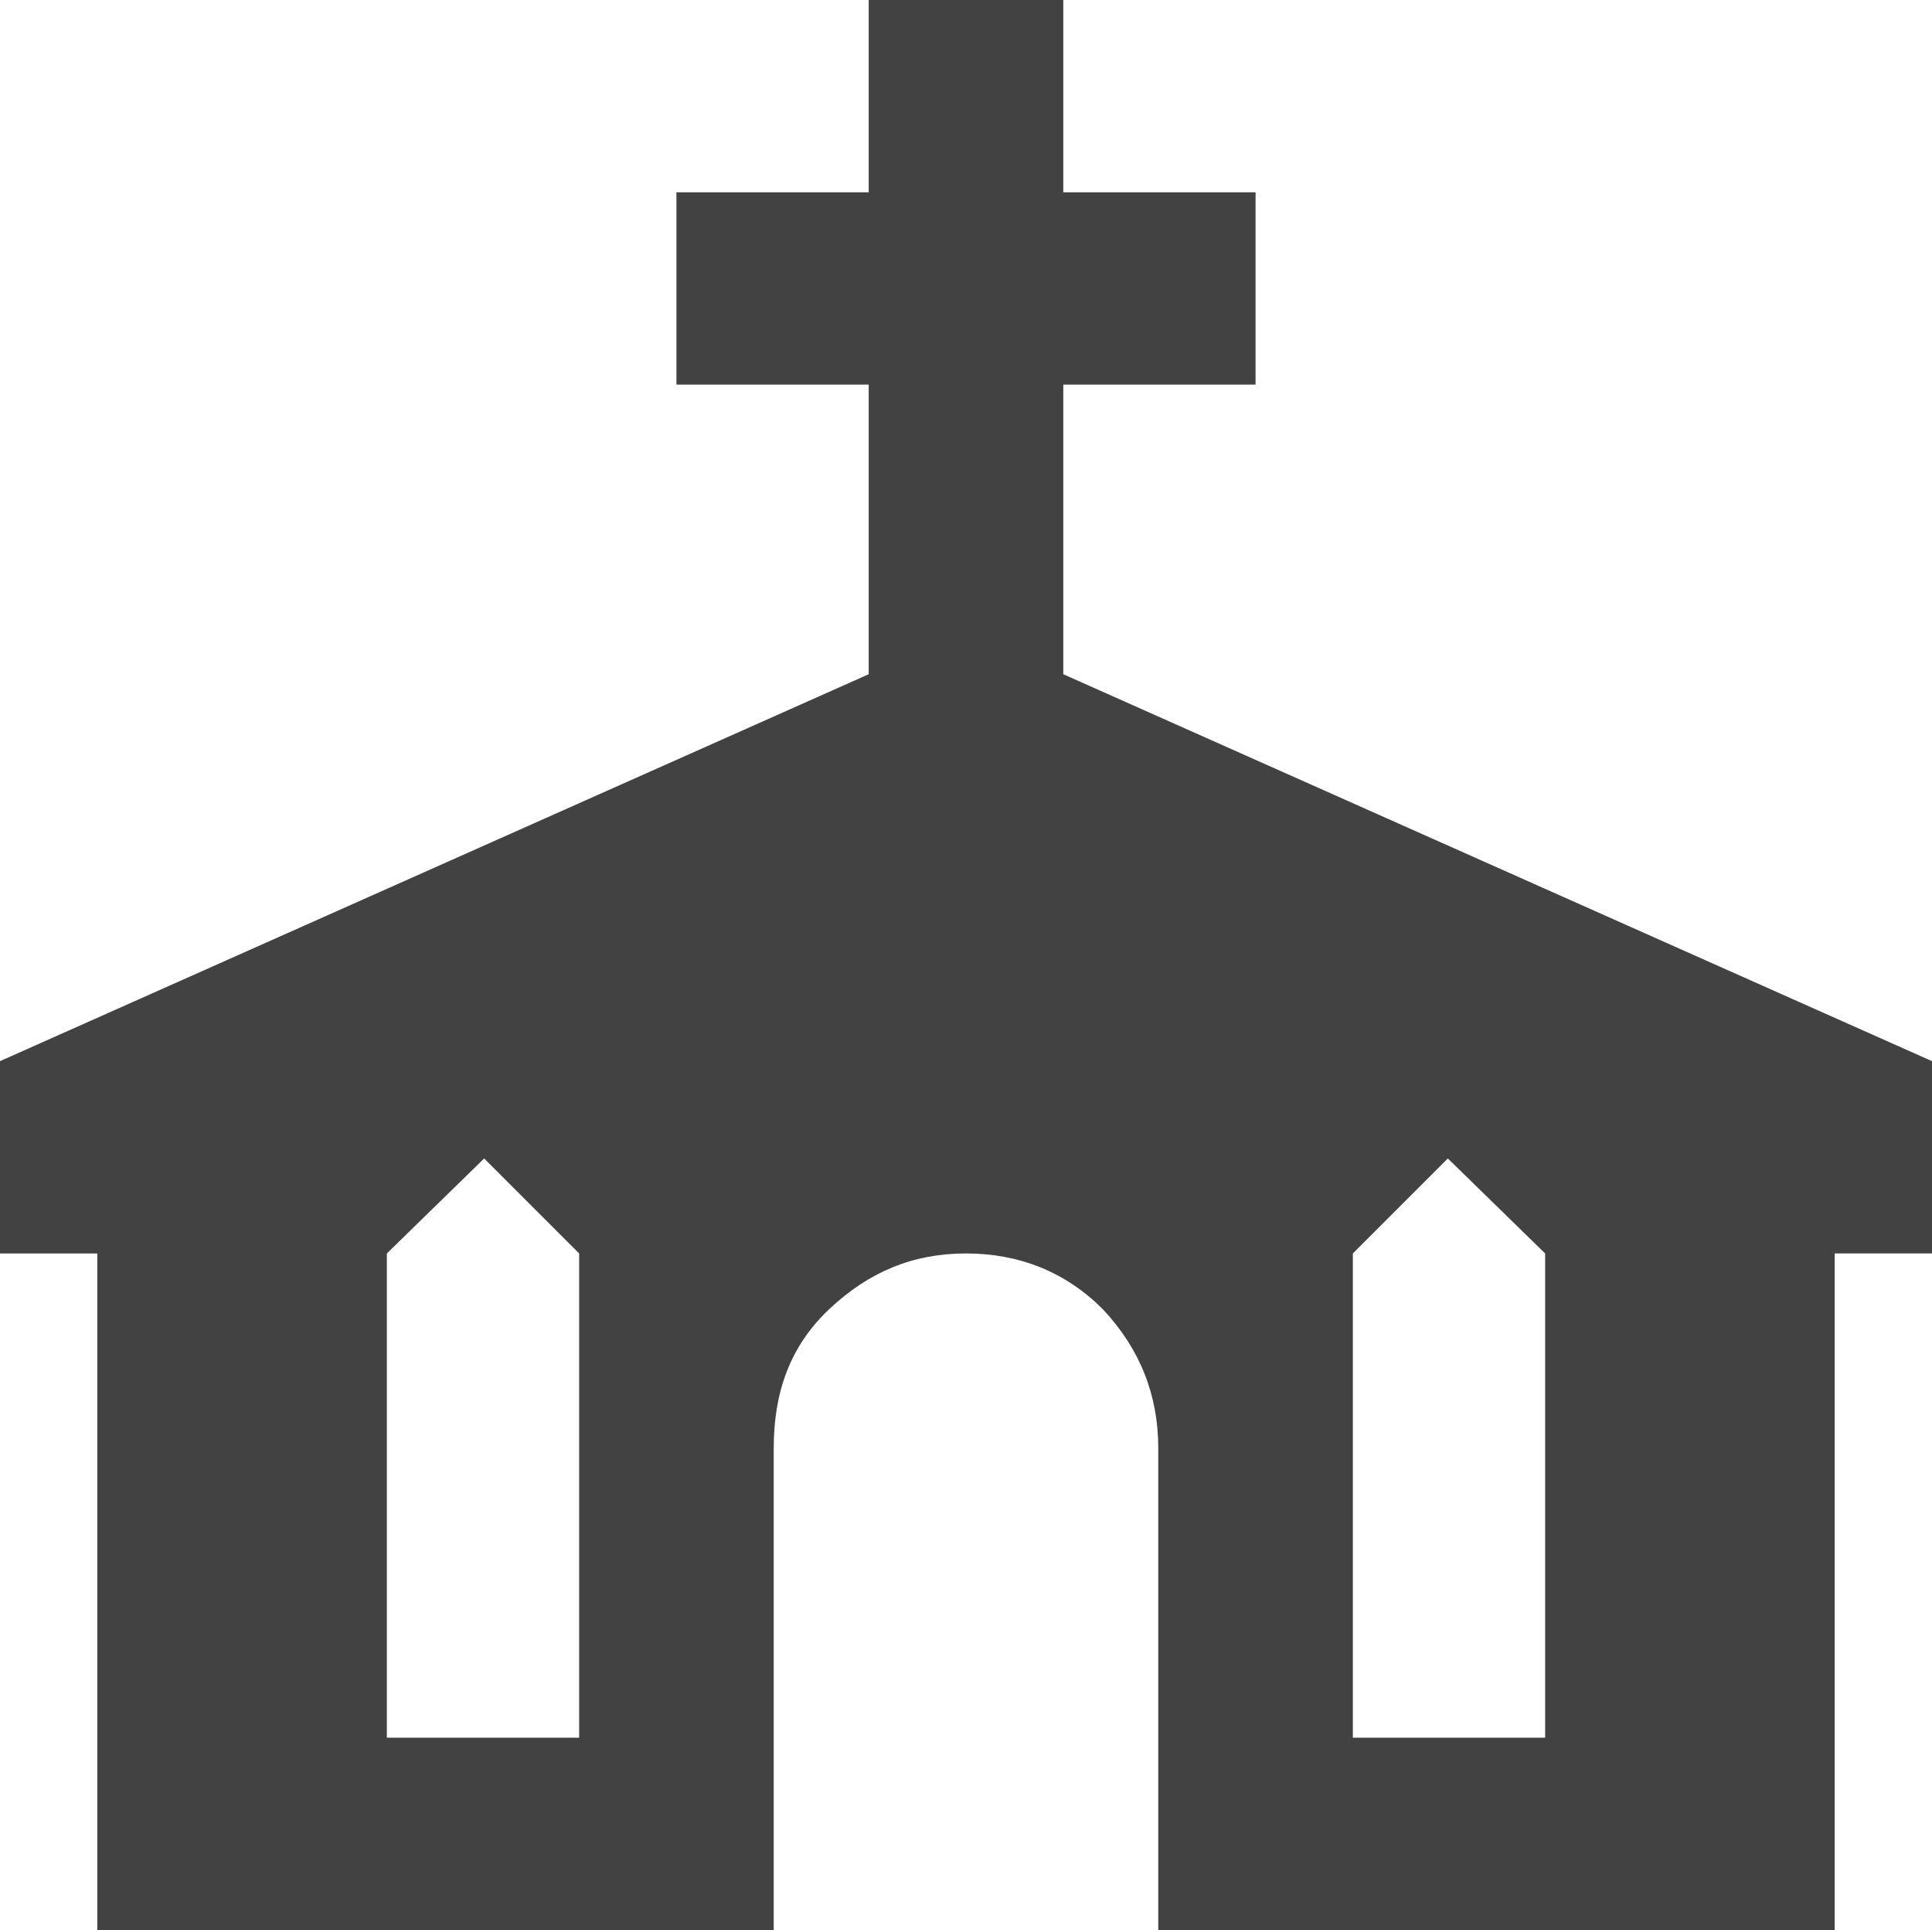
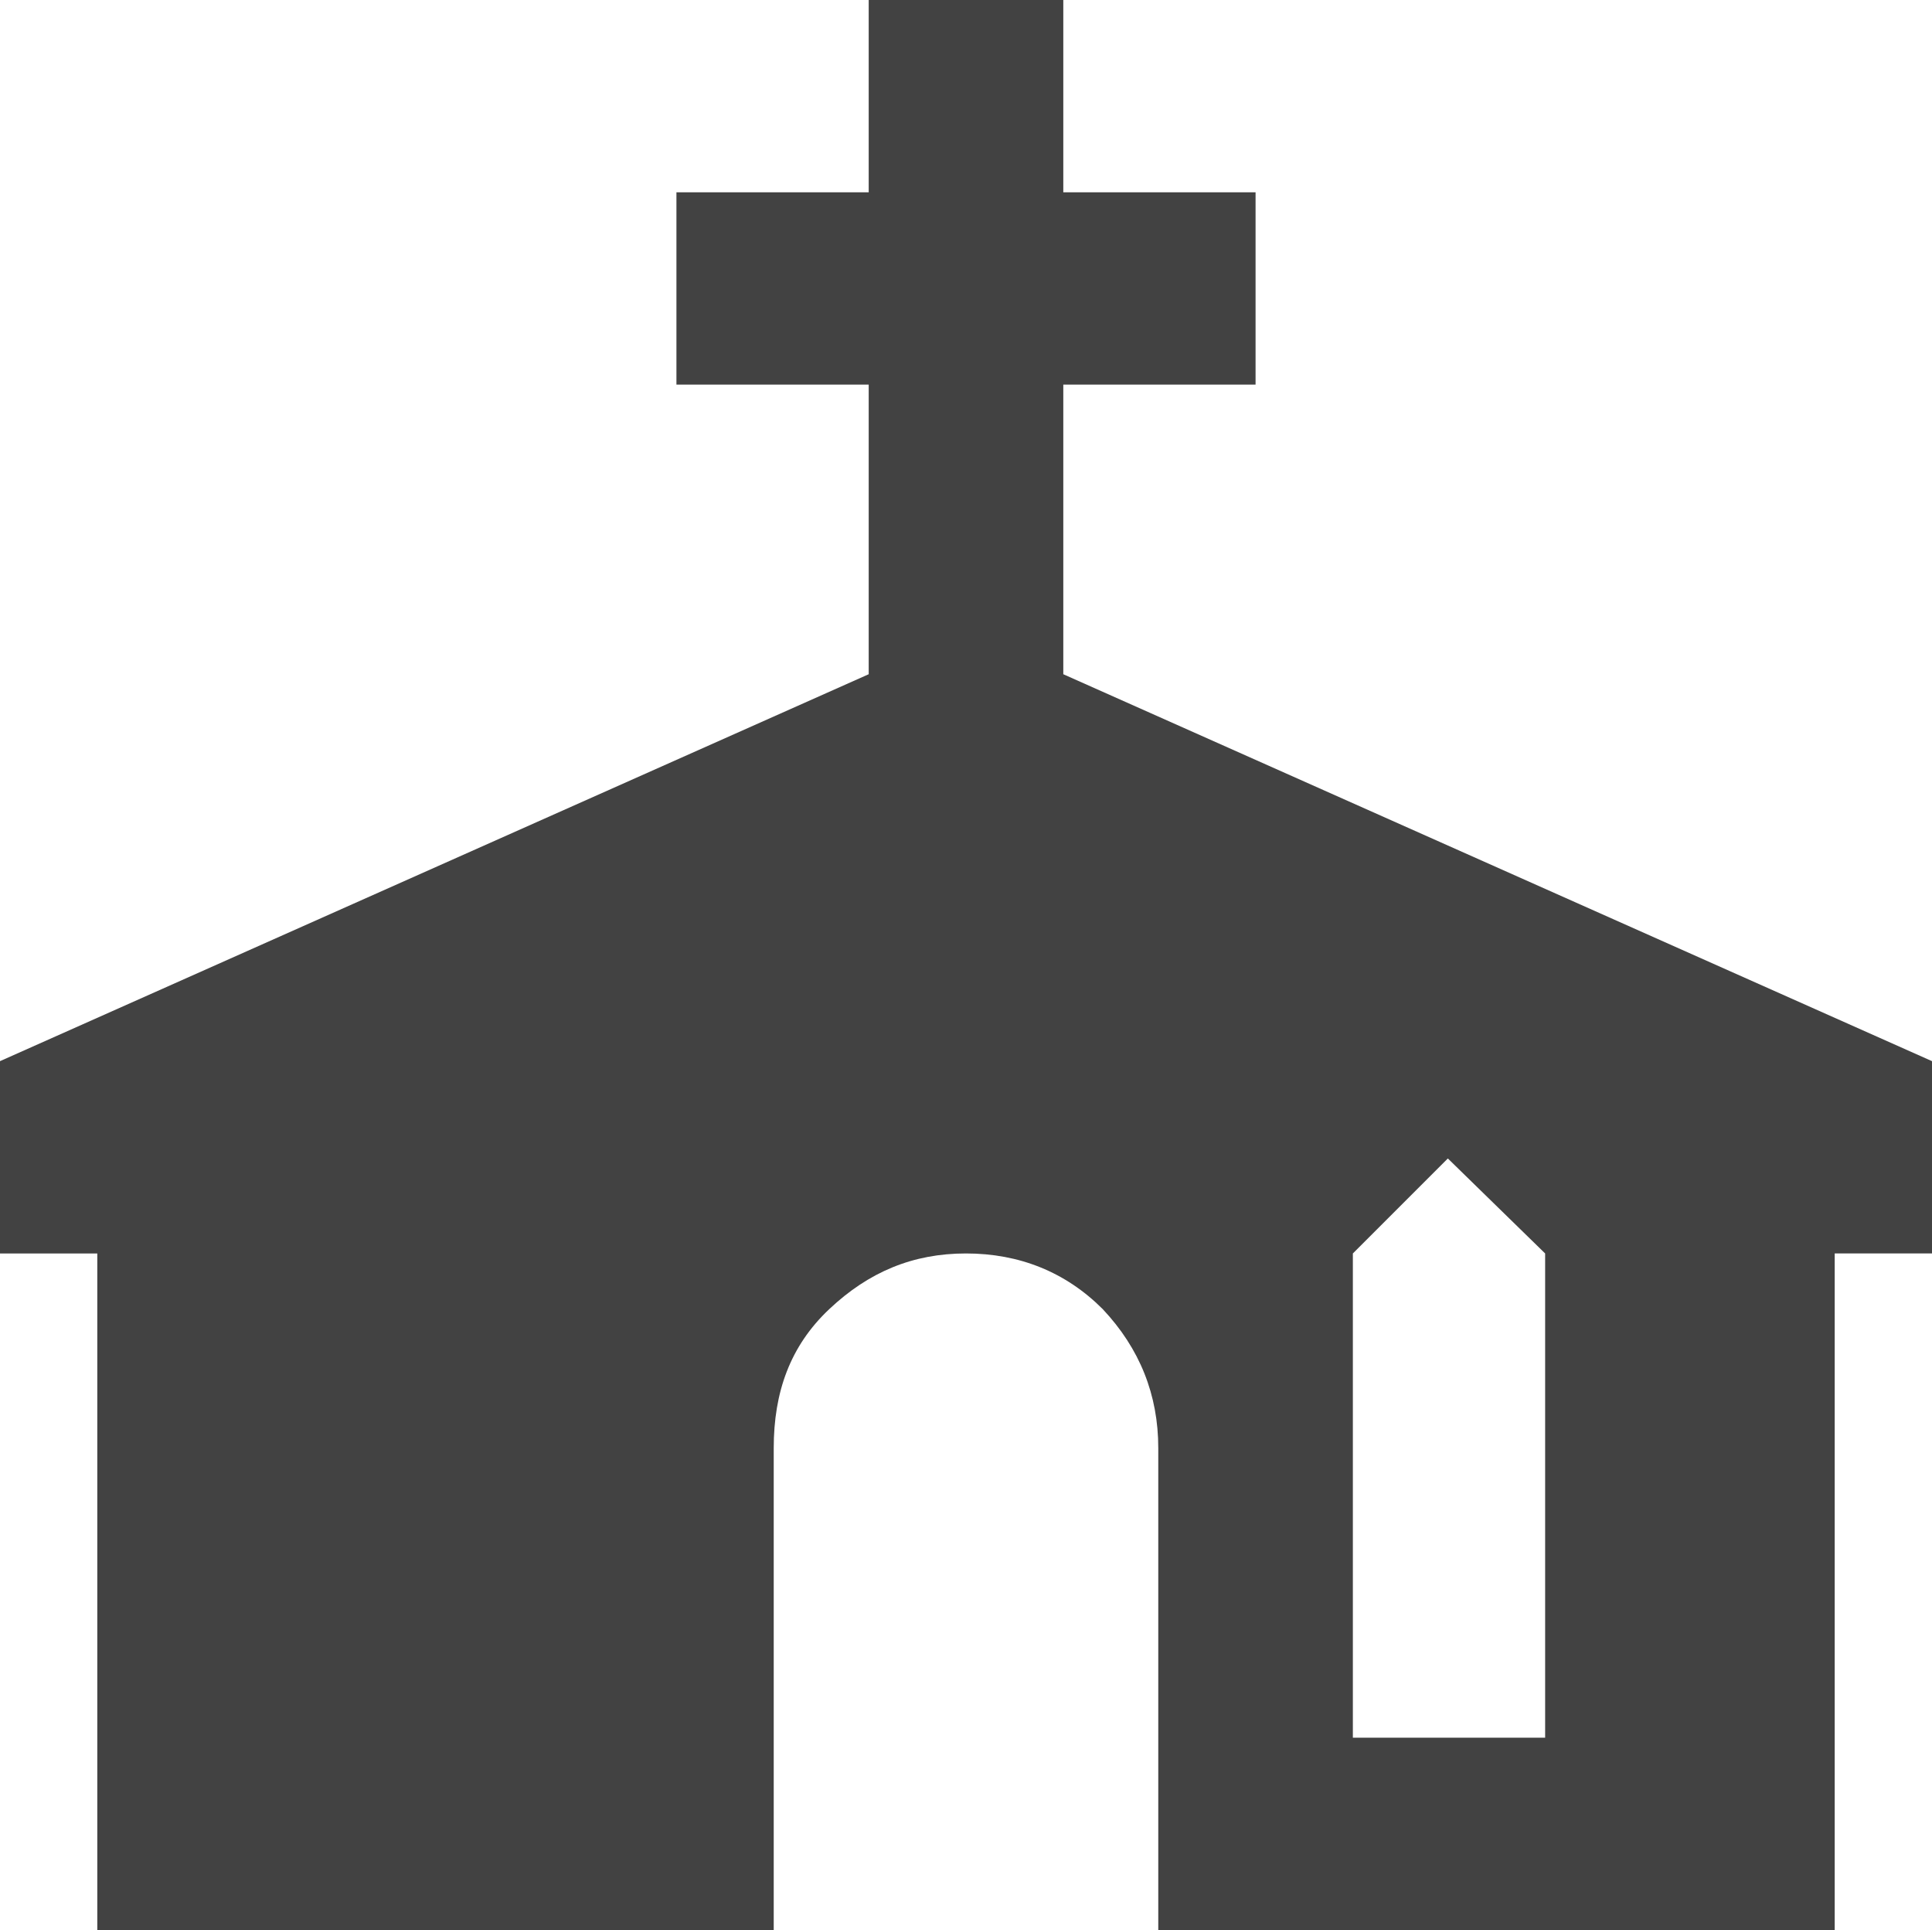
<svg xmlns="http://www.w3.org/2000/svg" id="Layer_1" version="1.1" viewBox="0 0 83.4 83.3">
  <defs>
    <style>
      .st0 {
        fill: #424242;
      }
    </style>
  </defs>
-   <path class="st0" d="M45.9,0v8.3h8.3v8.3h-8.3v12.5l37.5,16.7v8.3h-4.2v29.2h-29.2v-20.8c0-2.3-.8-4.3-2.4-6-1.6-1.6-3.6-2.4-5.9-2.4s-4.2.8-5.9,2.4-2.4,3.6-2.4,6v20.8H4.2v-29.2H0v-8.3l37.5-16.7v-12.5h-8.3v-8.3h8.3V0h8.4ZM25,75v-20.9l-4.1-4.1-4.2,4.1v20.9h8.3ZM66.7,75v-20.9l-4.2-4.1-4.1,4.1v20.9h8.3Z" />
+   <path class="st0" d="M45.9,0v8.3h8.3v8.3h-8.3v12.5l37.5,16.7v8.3h-4.2v29.2h-29.2v-20.8c0-2.3-.8-4.3-2.4-6-1.6-1.6-3.6-2.4-5.9-2.4s-4.2.8-5.9,2.4-2.4,3.6-2.4,6v20.8H4.2v-29.2H0v-8.3l37.5-16.7v-12.5h-8.3v-8.3h8.3V0h8.4ZM25,75v-20.9v20.9h8.3ZM66.7,75v-20.9l-4.2-4.1-4.1,4.1v20.9h8.3Z" />
</svg>